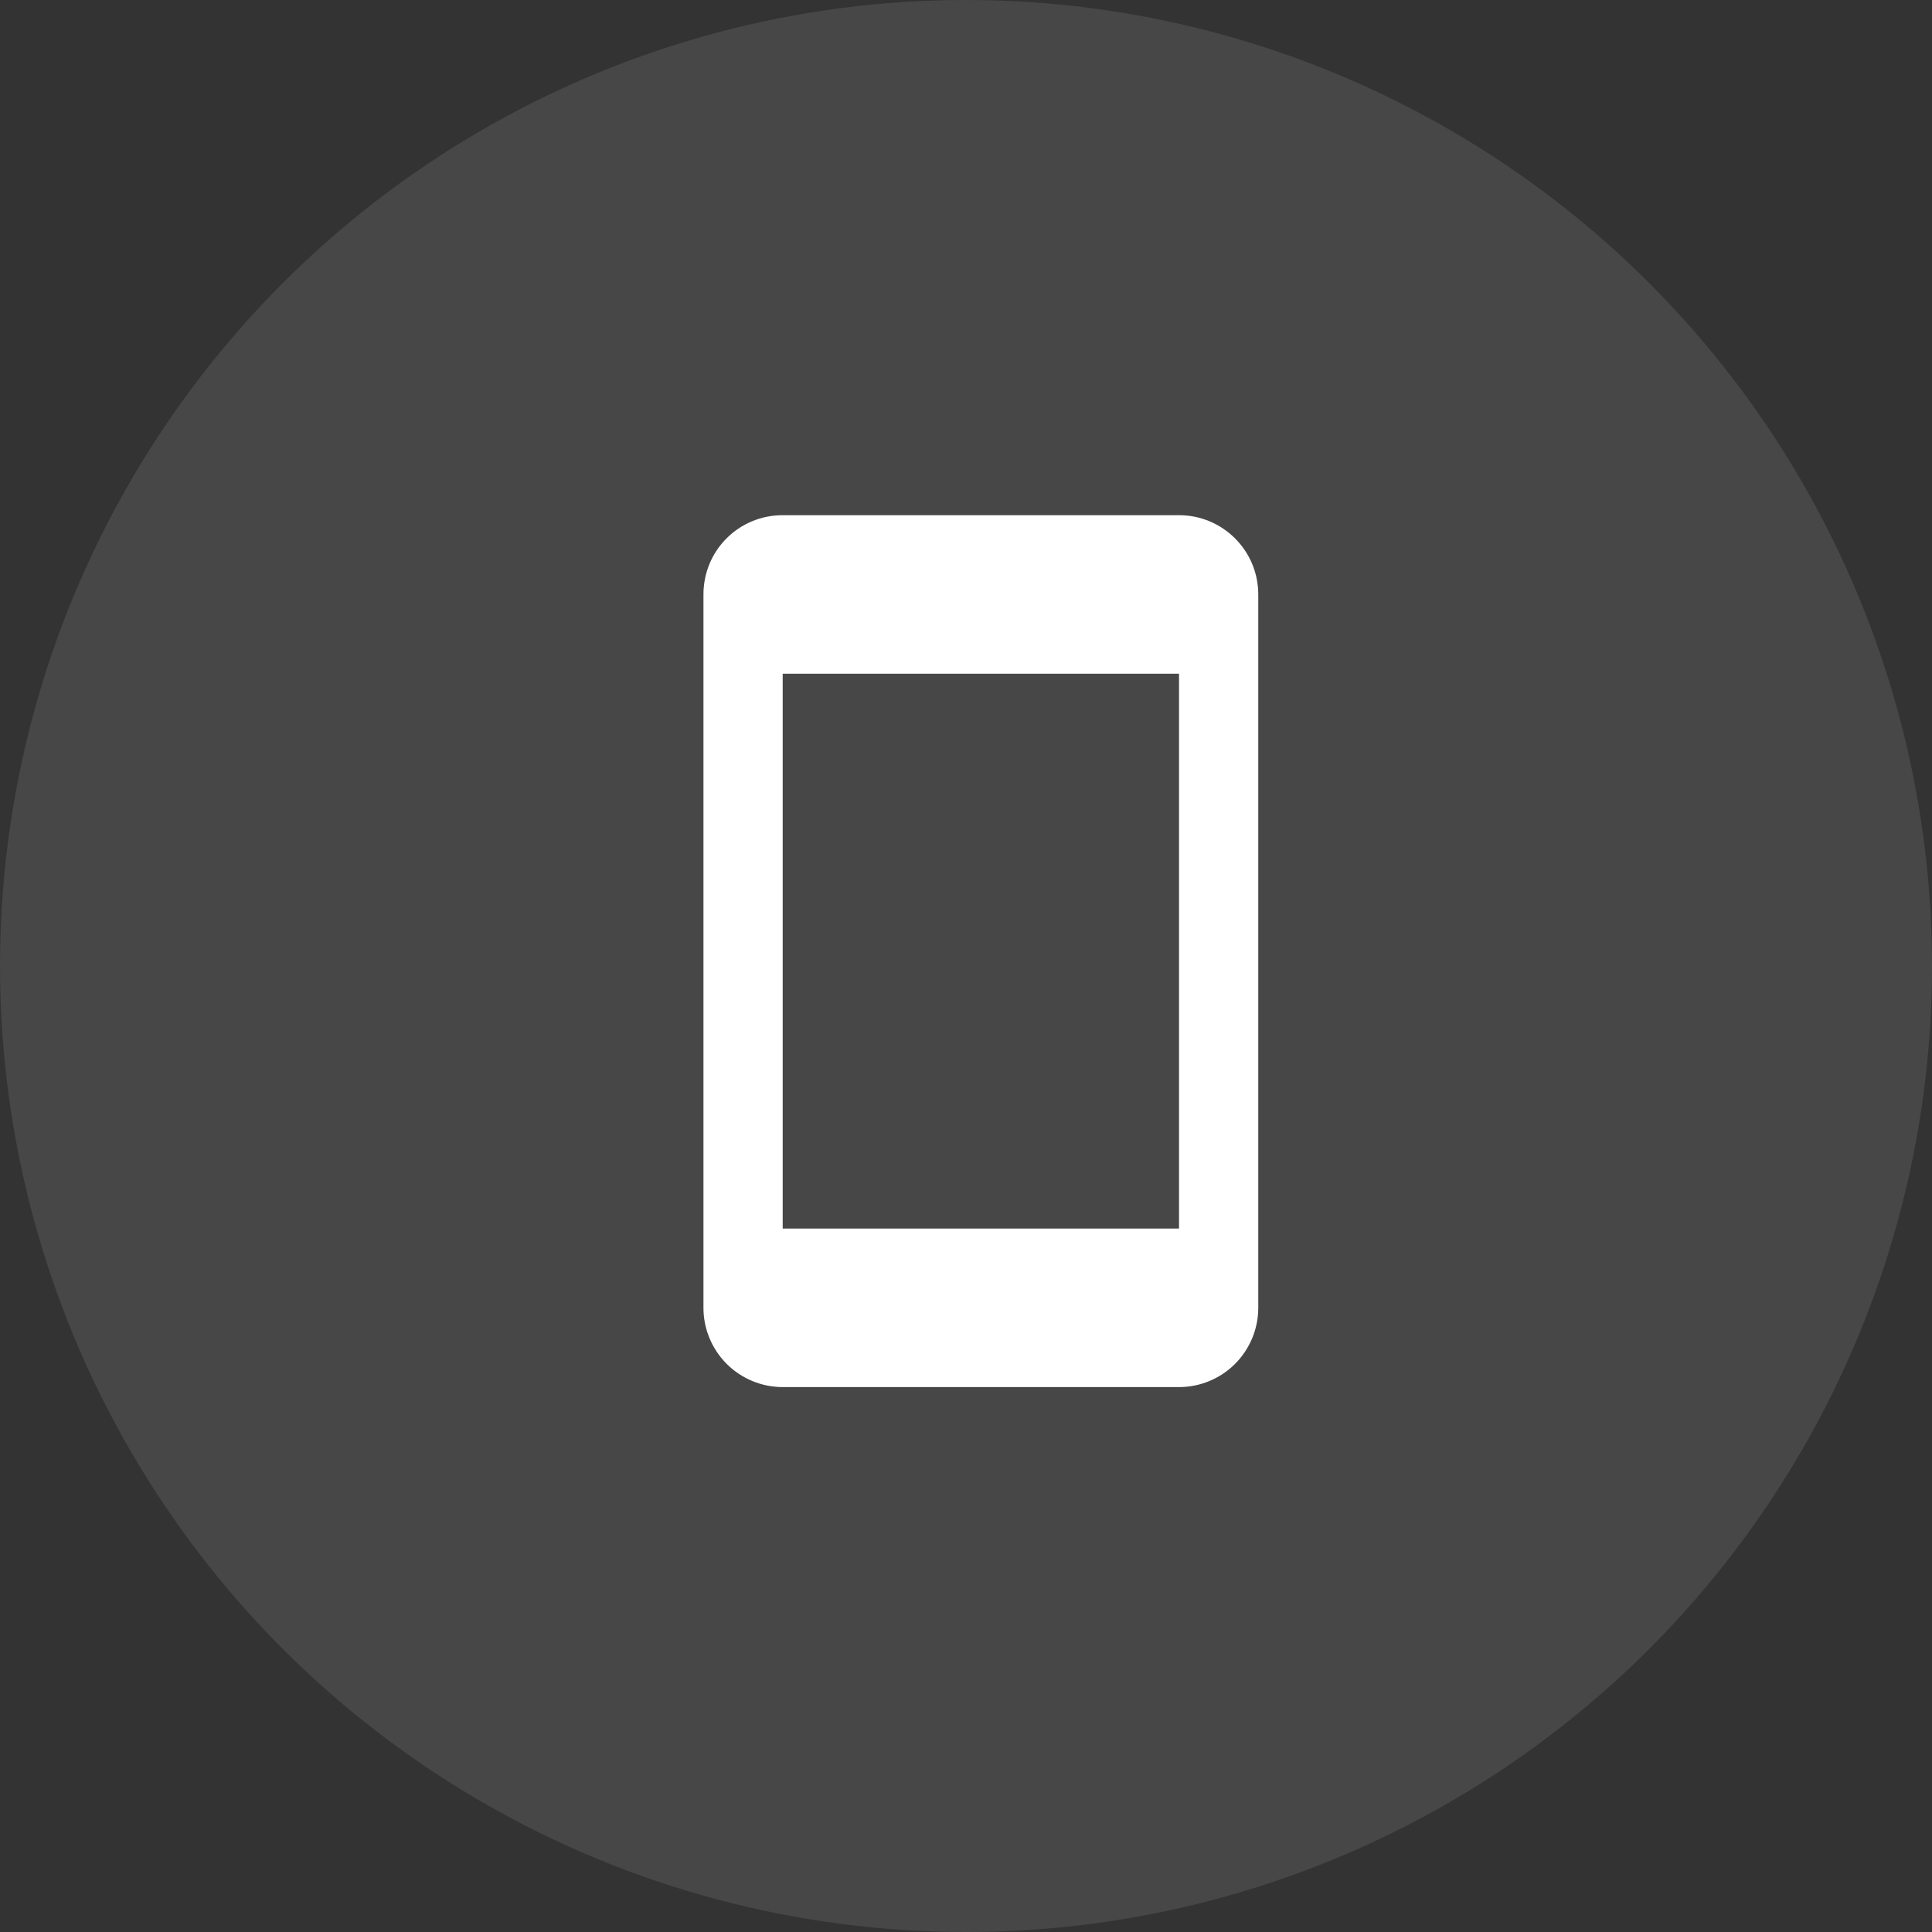
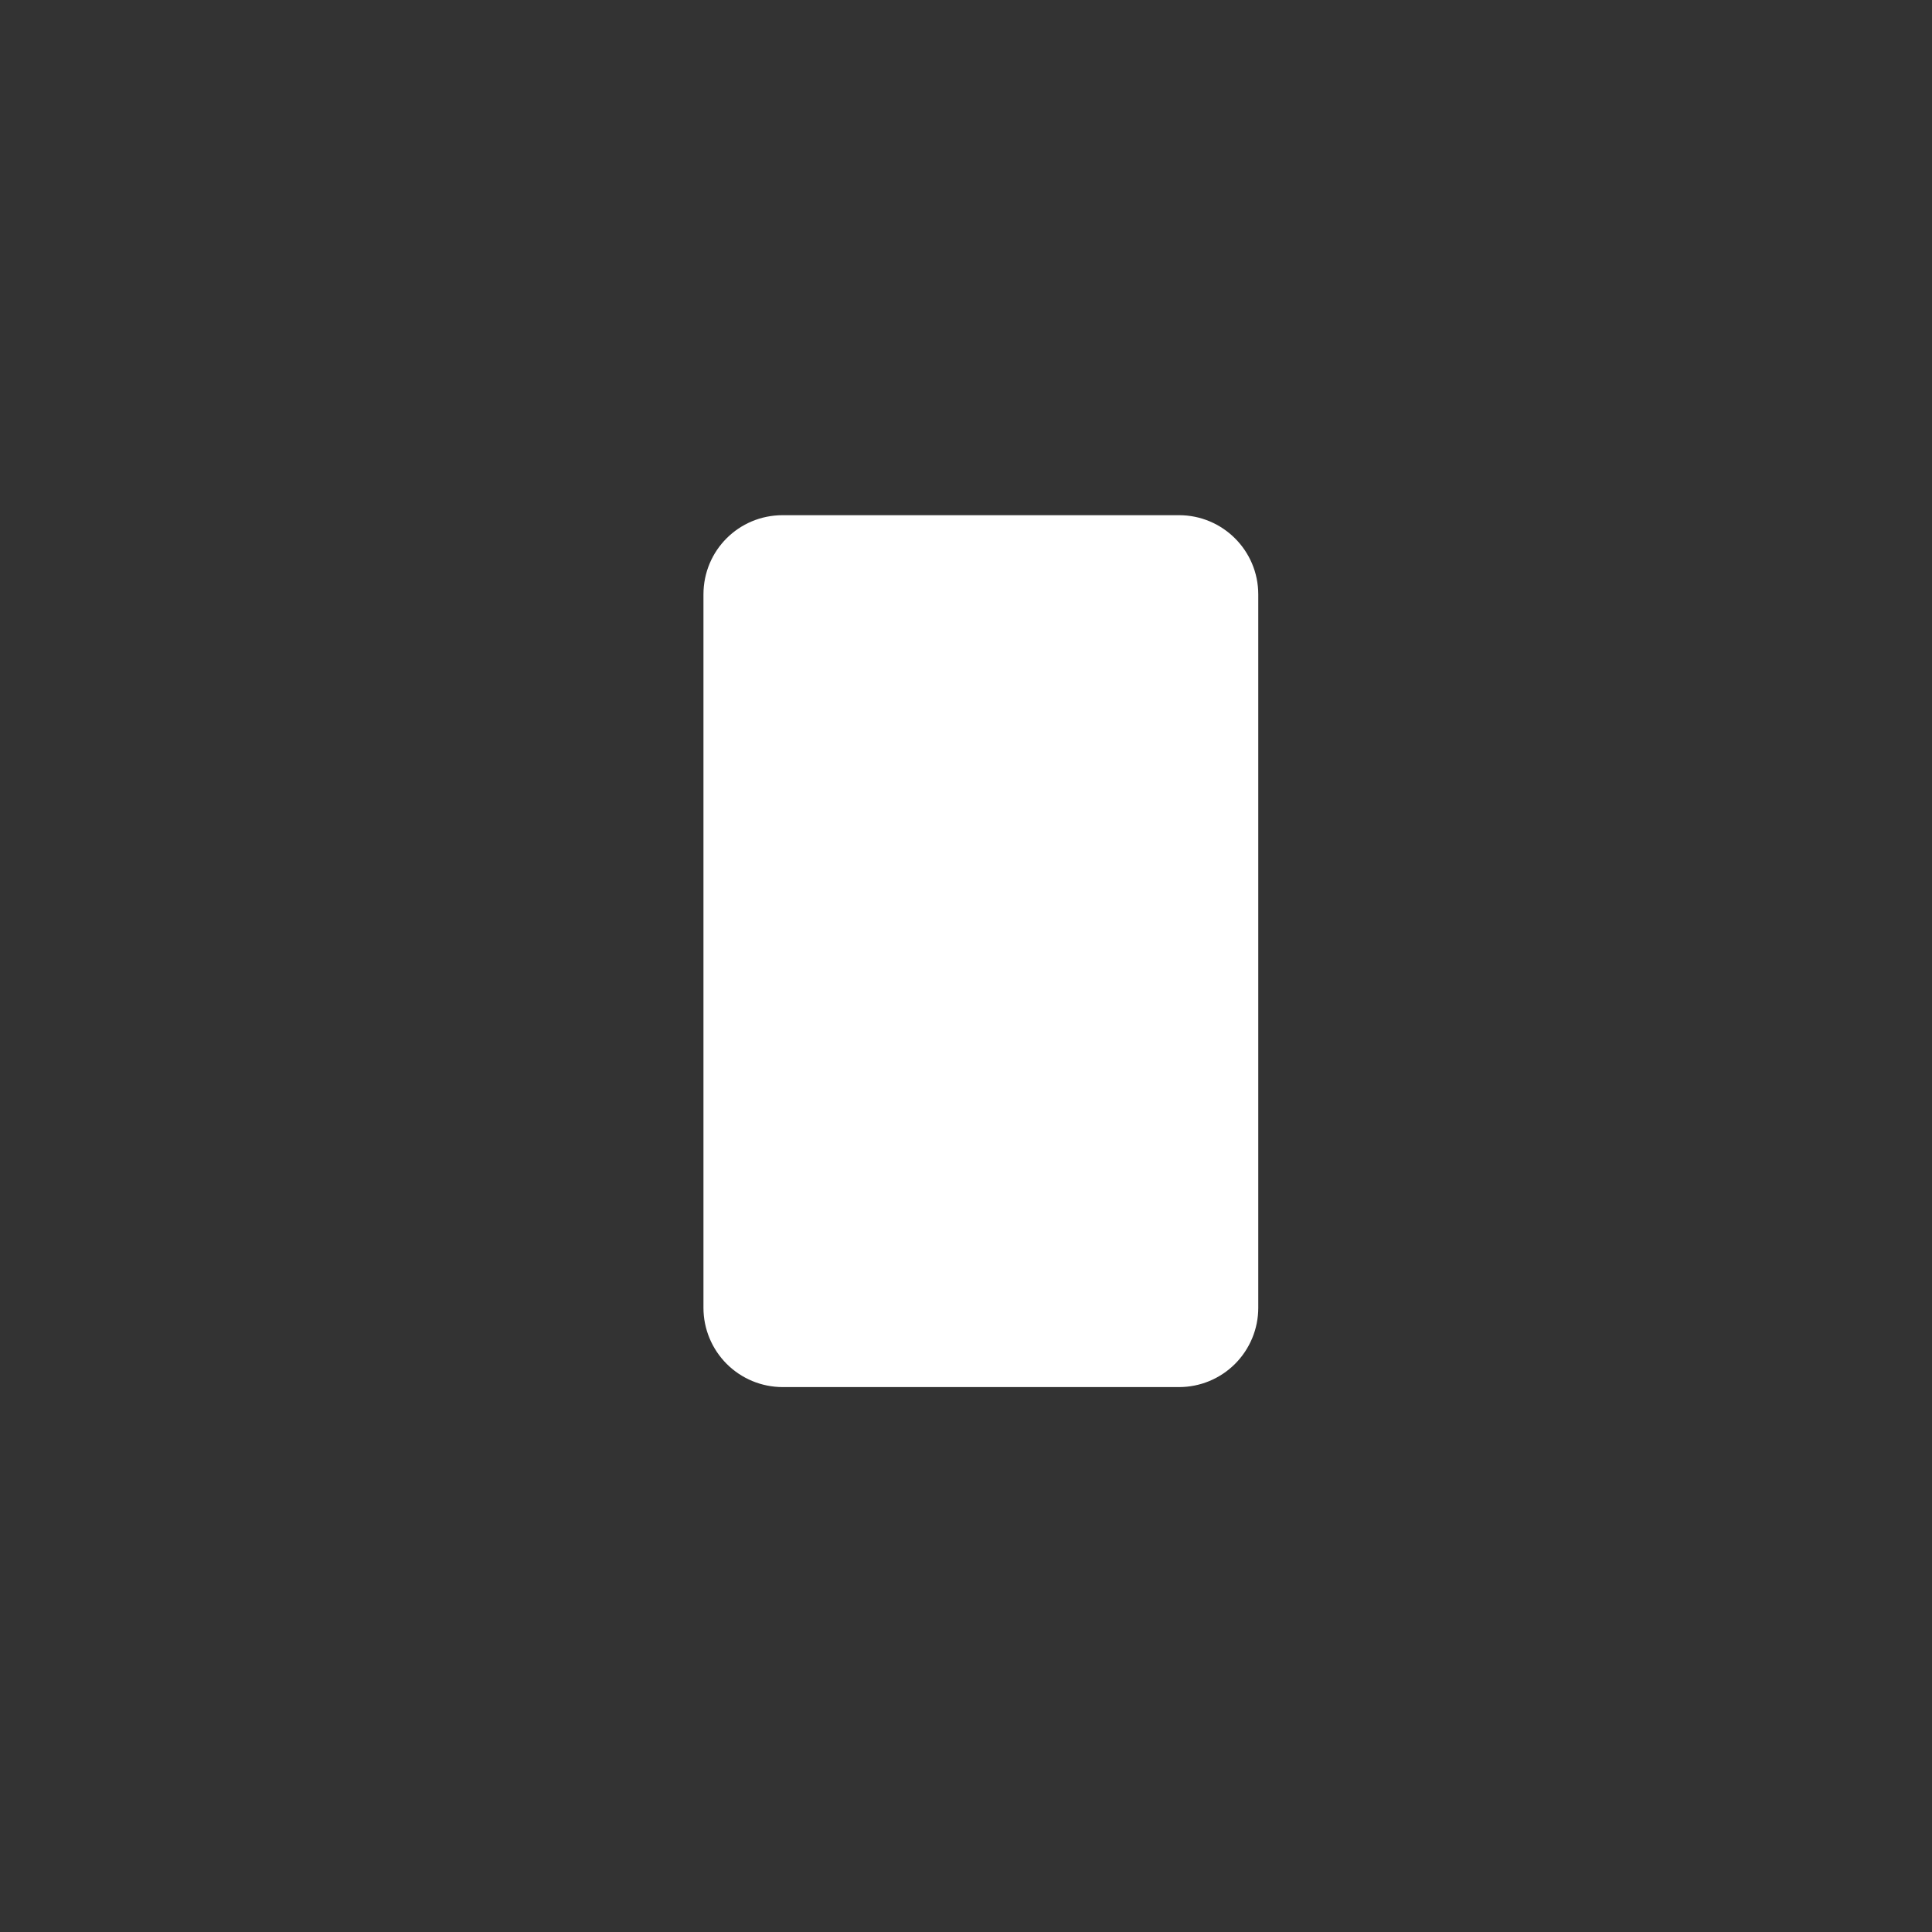
<svg xmlns="http://www.w3.org/2000/svg" width="65" height="65" viewBox="0 0 65 65" fill="none">
  <rect x="0" y="0" width="65" height="65" fill="#333333" stroke="none" />
-   <circle cx="32.5" cy="32.5" r="32.5" fill="white" fill-opacity="0.1" />
-   <path d="M39.667 41.333H26.333V22.667H39.667M39.667 17.333H26.333C24.853 17.333 23.667 18.52 23.667 20V44C23.667 44.707 23.948 45.385 24.448 45.886C24.948 46.386 25.626 46.667 26.333 46.667H39.667C40.374 46.667 41.052 46.386 41.552 45.886C42.052 45.385 42.333 44.707 42.333 44V20C42.333 18.52 41.133 17.333 39.667 17.333Z" fill="white" />
+   <path d="M39.667 41.333V22.667H39.667M39.667 17.333H26.333C24.853 17.333 23.667 18.52 23.667 20V44C23.667 44.707 23.948 45.385 24.448 45.886C24.948 46.386 25.626 46.667 26.333 46.667H39.667C40.374 46.667 41.052 46.386 41.552 45.886C42.052 45.385 42.333 44.707 42.333 44V20C42.333 18.52 41.133 17.333 39.667 17.333Z" fill="white" />
</svg>